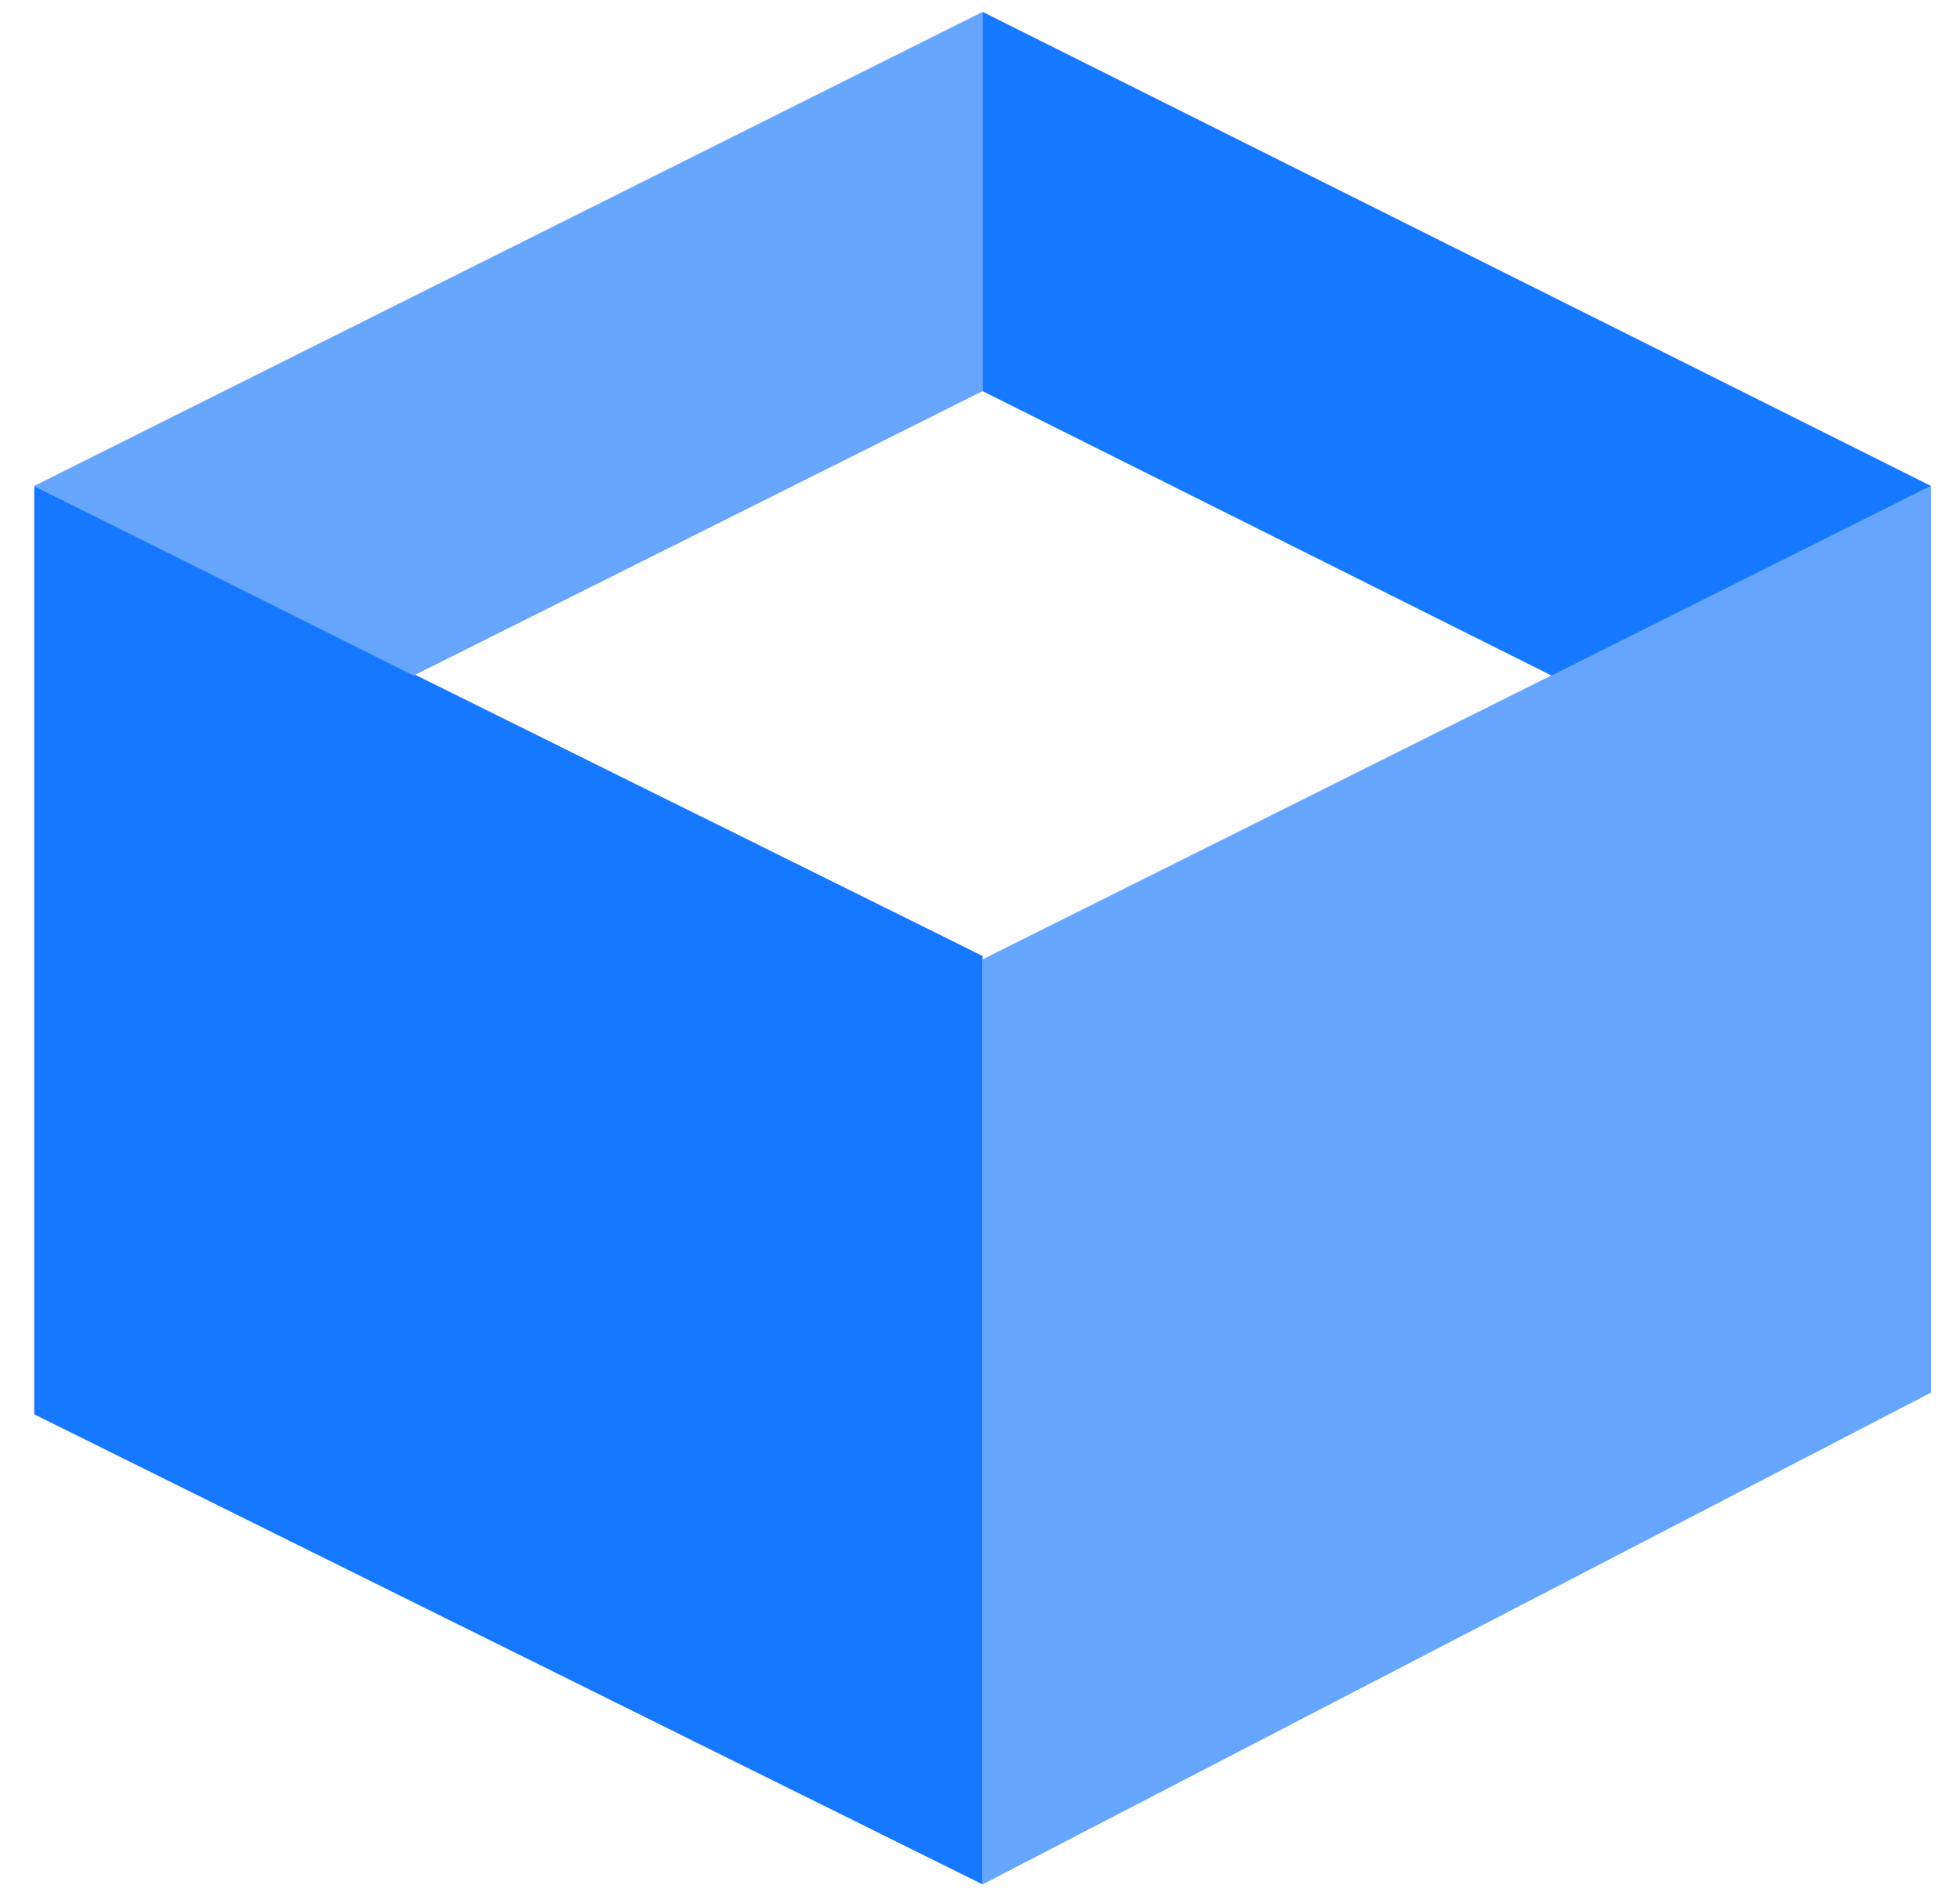
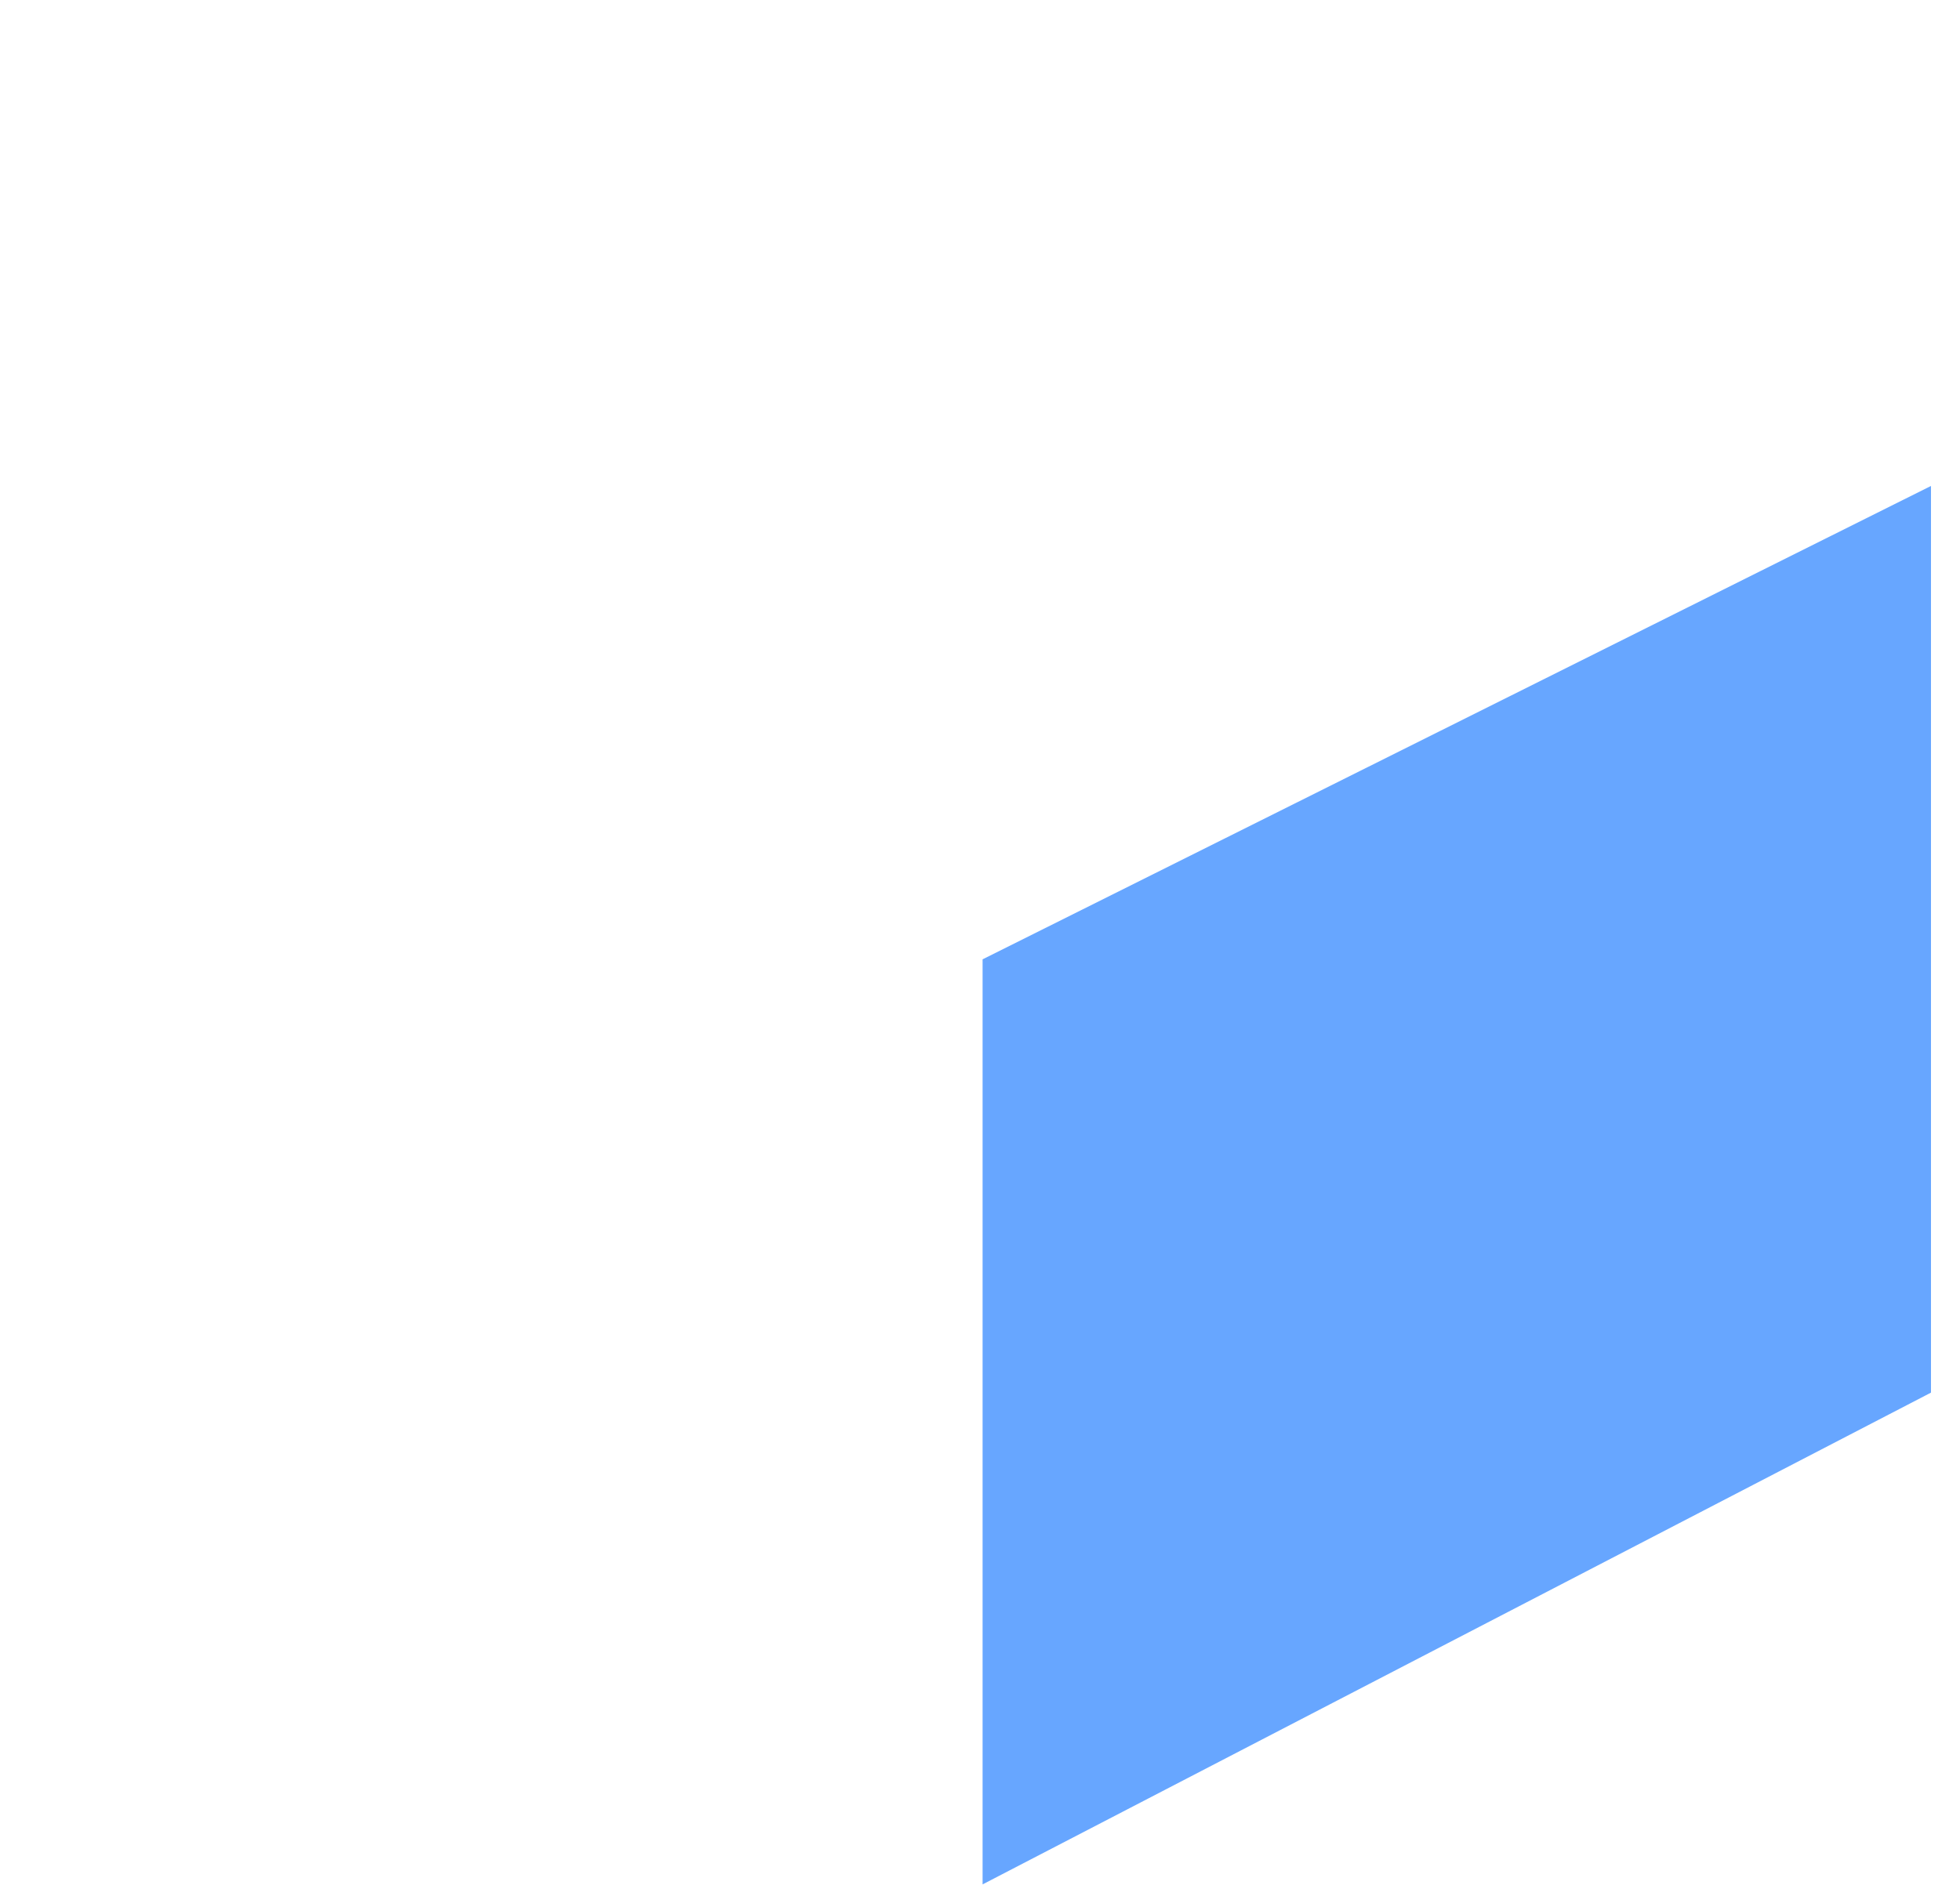
<svg xmlns="http://www.w3.org/2000/svg" width="31" height="30" viewBox="0 0 31 30" fill="none">
-   <path d="M15.541 15.124L0.541 7.688V22.375L15.541 29.812V15.124Z" fill="#1677FF" />
-   <path d="M30.541 7.688L15.541 15.177V29.812L30.541 22.032V7.688Z" fill="#67A6FF" />
-   <path d="M15.541 0.188L0.541 7.688L6.541 10.688L15.541 6.188V0.188Z" fill="#67A6FF" />
-   <path d="M15.541 0.188L30.541 7.688L24.541 10.688L15.541 6.188V0.188Z" fill="#1677FF" />
+   <path d="M30.541 7.688L15.541 15.177V29.812L30.541 22.032V7.688" fill="#67A6FF" />
</svg>